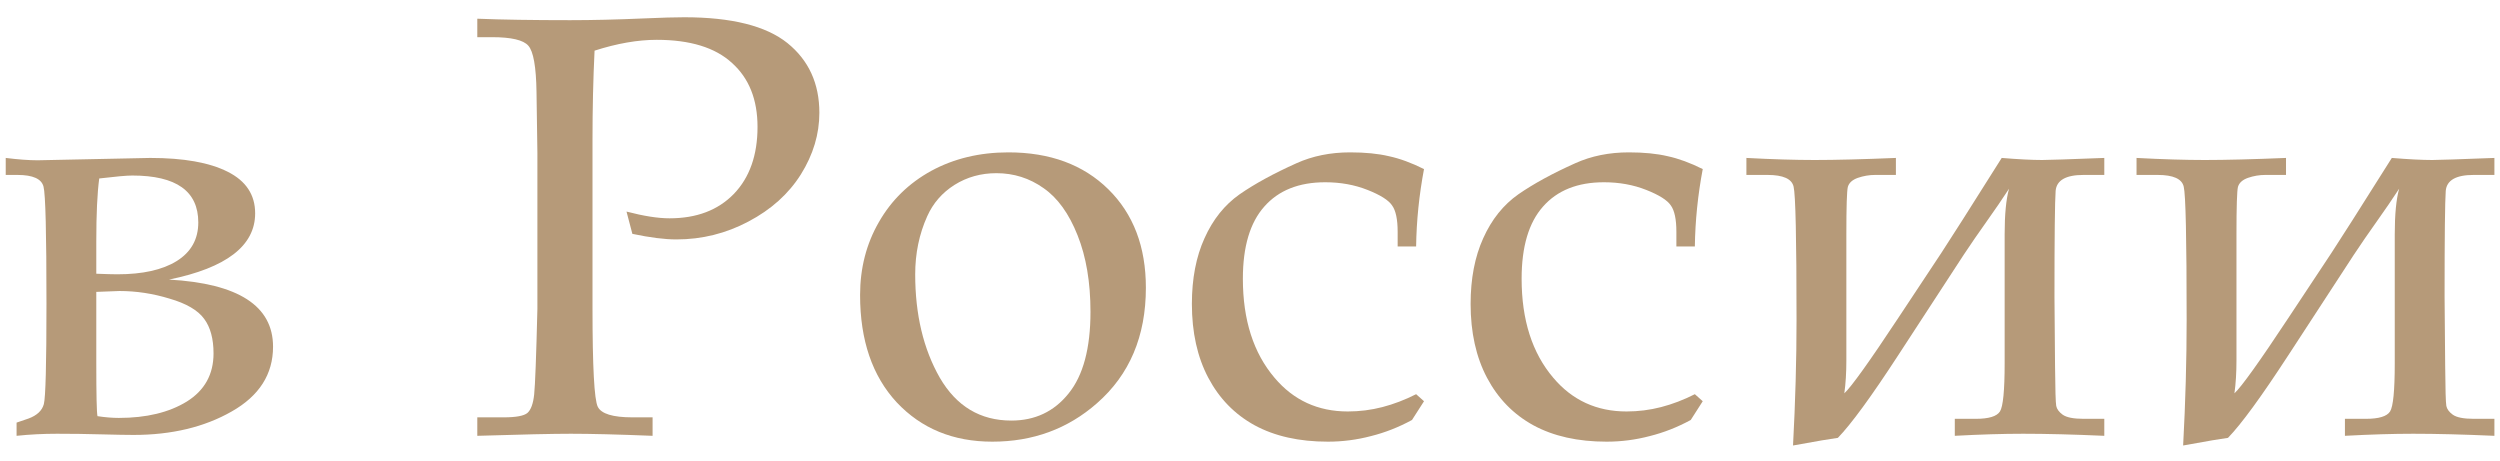
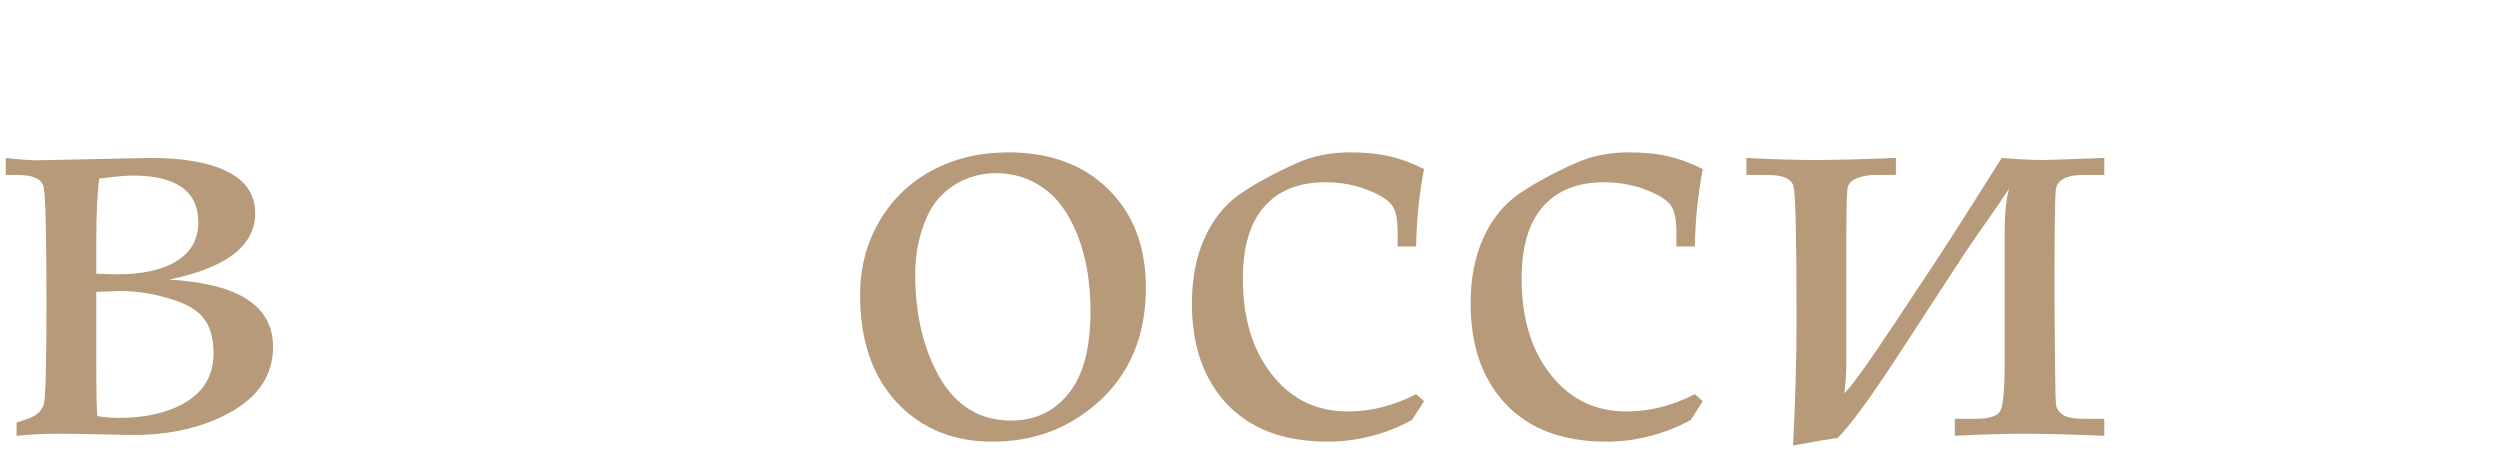
<svg xmlns="http://www.w3.org/2000/svg" width="114" height="21" viewBox="0 0 114 21" fill="none">
  <path d="M0.261 7.977V7.202C0.831 7.273 1.317 7.309 1.718 7.309L6.85 7.202C8.374 7.202 9.55 7.412 10.379 7.83C11.217 8.249 11.635 8.882 11.635 9.728C11.635 11.207 10.325 12.214 7.706 12.749C10.869 12.927 12.451 13.947 12.451 15.81C12.451 17.066 11.822 18.051 10.566 18.763C9.319 19.476 7.826 19.833 6.089 19.833C5.786 19.833 5.287 19.824 4.592 19.806C3.95 19.788 3.286 19.779 2.6 19.779C1.968 19.779 1.353 19.81 0.756 19.873V19.271L1.304 19.084C1.687 18.942 1.919 18.723 1.999 18.429C2.079 18.126 2.119 16.598 2.119 13.845C2.119 10.637 2.075 8.859 1.985 8.512C1.896 8.156 1.5 7.977 0.796 7.977H0.261ZM4.525 8.138C4.436 8.797 4.391 9.755 4.391 11.011V12.482C4.837 12.499 5.158 12.508 5.354 12.508C6.503 12.508 7.403 12.308 8.053 11.907C8.713 11.497 9.042 10.909 9.042 10.143C9.042 8.717 8.04 8.004 6.035 8.004C5.777 8.004 5.273 8.049 4.525 8.138ZM4.445 18.977C4.801 19.031 5.126 19.057 5.42 19.057C6.677 19.057 7.71 18.808 8.521 18.309C9.332 17.801 9.737 17.07 9.737 16.117C9.737 15.449 9.595 14.923 9.31 14.54C9.025 14.148 8.499 13.84 7.733 13.618C6.975 13.386 6.213 13.27 5.447 13.27C5.376 13.27 5.024 13.284 4.391 13.31V16.545C4.391 18.006 4.409 18.817 4.445 18.977Z" fill="#B69A79" />
-   <path d="M27.112 2.31C27.049 3.593 27.018 4.961 27.018 6.414V14.045C27.018 16.727 27.098 18.229 27.259 18.549C27.419 18.87 27.945 19.031 28.836 19.031H29.758V19.873C28.181 19.81 26.938 19.779 26.029 19.779C25.227 19.779 23.806 19.81 21.765 19.873V19.031H22.968C23.53 19.031 23.891 18.964 24.051 18.83C24.211 18.688 24.314 18.407 24.358 17.988C24.403 17.561 24.452 16.264 24.505 14.099V6.962L24.465 4.195C24.448 3.045 24.323 2.341 24.091 2.083C23.868 1.825 23.316 1.695 22.434 1.695H21.765V0.853C22.879 0.898 24.292 0.92 26.002 0.92C27.009 0.92 28.128 0.894 29.357 0.84C30.168 0.804 30.783 0.787 31.202 0.787C33.358 0.787 34.926 1.179 35.906 1.963C36.877 2.747 37.363 3.807 37.363 5.144C37.363 6.115 37.083 7.051 36.521 7.951C35.96 8.842 35.162 9.559 34.129 10.102C33.104 10.646 32.008 10.918 30.841 10.918C30.306 10.918 29.638 10.833 28.836 10.664L28.569 9.648C29.353 9.853 30.008 9.955 30.533 9.955C31.763 9.955 32.739 9.586 33.46 8.846C34.182 8.098 34.543 7.077 34.543 5.785C34.543 4.538 34.155 3.567 33.38 2.872C32.614 2.168 31.469 1.816 29.945 1.816C29.081 1.816 28.136 1.981 27.112 2.31Z" fill="#B69A79" />
  <path d="M39.22 13.457C39.22 12.228 39.506 11.118 40.076 10.129C40.646 9.131 41.444 8.352 42.468 7.79C43.502 7.229 44.674 6.948 45.983 6.948C47.881 6.948 49.401 7.51 50.541 8.632C51.682 9.755 52.252 11.252 52.252 13.123C52.252 15.333 51.508 17.088 50.02 18.389C48.692 19.556 47.102 20.14 45.248 20.14C43.466 20.14 42.014 19.543 40.891 18.349C39.777 17.146 39.22 15.515 39.22 13.457ZM41.733 12.508C41.733 14.344 42.107 15.916 42.856 17.226C43.613 18.527 44.7 19.178 46.117 19.178C47.195 19.178 48.064 18.768 48.723 17.948C49.392 17.128 49.726 15.885 49.726 14.219C49.726 12.874 49.53 11.711 49.138 10.731C48.746 9.742 48.229 9.024 47.587 8.579C46.946 8.124 46.228 7.897 45.435 7.897C44.731 7.897 44.094 8.075 43.524 8.432C42.963 8.788 42.548 9.265 42.281 9.862C41.916 10.673 41.733 11.555 41.733 12.508Z" fill="#B69A79" />
  <path d="M64.575 17.975L64.935 18.296L64.387 19.151C63.782 19.481 63.158 19.726 62.516 19.886C61.875 20.055 61.22 20.14 60.551 20.14C59.242 20.14 58.128 19.891 57.21 19.392C56.301 18.893 55.597 18.171 55.098 17.226C54.599 16.282 54.35 15.159 54.35 13.858C54.35 12.709 54.541 11.711 54.925 10.864C55.308 10.009 55.842 9.341 56.528 8.859C57.223 8.378 58.088 7.906 59.121 7.443C59.852 7.113 60.667 6.948 61.567 6.948C62.253 6.948 62.841 7.006 63.331 7.122C63.831 7.229 64.365 7.425 64.935 7.71C64.713 8.886 64.592 10.062 64.575 11.239H63.733V10.57C63.733 10 63.648 9.599 63.478 9.367C63.318 9.127 62.944 8.891 62.356 8.659C61.768 8.427 61.126 8.311 60.431 8.311C59.228 8.311 58.302 8.681 57.651 9.421C57.001 10.152 56.675 11.248 56.675 12.709C56.675 14.589 57.157 16.095 58.119 17.226C58.983 18.251 60.097 18.763 61.46 18.763C61.995 18.763 62.521 18.697 63.037 18.563C63.554 18.429 64.067 18.233 64.575 17.975Z" fill="#B69A79" />
  <path d="M77.285 17.975L77.645 18.296L77.098 19.151C76.492 19.481 75.868 19.726 75.226 19.886C74.585 20.055 73.93 20.14 73.262 20.14C71.952 20.14 70.838 19.891 69.92 19.392C69.011 18.893 68.307 18.171 67.808 17.226C67.309 16.282 67.06 15.159 67.06 13.858C67.06 12.709 67.251 11.711 67.635 10.864C68.018 10.009 68.552 9.341 69.239 8.859C69.934 8.378 70.798 7.906 71.832 7.443C72.562 7.113 73.377 6.948 74.277 6.948C74.963 6.948 75.552 7.006 76.042 7.122C76.541 7.229 77.075 7.425 77.645 7.71C77.423 8.886 77.302 10.062 77.285 11.239H76.443V10.57C76.443 10 76.358 9.599 76.189 9.367C76.028 9.127 75.654 8.891 75.066 8.659C74.478 8.427 73.836 8.311 73.141 8.311C71.938 8.311 71.012 8.681 70.361 9.421C69.711 10.152 69.386 11.248 69.386 12.709C69.386 14.589 69.867 16.095 70.829 17.226C71.693 18.251 72.807 18.763 74.171 18.763C74.705 18.763 75.231 18.697 75.748 18.563C76.264 18.429 76.777 18.233 77.285 17.975Z" fill="#B69A79" />
  <path d="M95.956 7.202V7.977H95.007C94.205 7.977 93.782 8.218 93.737 8.699C93.702 9.171 93.684 10.78 93.684 13.524L93.71 16.692C93.719 17.761 93.737 18.367 93.764 18.509C93.791 18.652 93.889 18.786 94.058 18.91C94.236 19.035 94.552 19.098 95.007 19.098H95.956V19.873C94.53 19.81 93.296 19.779 92.254 19.779C91.345 19.779 90.307 19.81 89.139 19.873V19.098H90.102C90.69 19.098 91.055 18.986 91.198 18.763C91.34 18.541 91.412 17.81 91.412 16.571V10.677C91.412 9.777 91.478 9.087 91.612 8.606C91.291 9.096 90.975 9.559 90.663 9.996C90.227 10.61 89.852 11.154 89.54 11.626L86.56 16.197C85.33 18.086 84.412 19.343 83.807 19.966C83.521 20.002 82.84 20.118 81.762 20.314C81.868 18.327 81.922 16.42 81.922 14.593C81.922 10.896 81.877 8.868 81.788 8.512C81.708 8.156 81.312 7.977 80.599 7.977H79.636V7.202C80.813 7.264 81.851 7.296 82.751 7.296C83.713 7.296 84.947 7.264 86.453 7.202V7.977H85.504C85.237 7.977 84.974 8.022 84.715 8.111C84.466 8.2 84.314 8.338 84.261 8.525C84.216 8.712 84.194 9.43 84.194 10.677V16.424C84.194 16.995 84.163 17.498 84.101 17.935C84.421 17.641 85.241 16.496 86.56 14.5L88.525 11.533C88.89 10.98 89.808 9.537 91.278 7.202C92.035 7.264 92.65 7.296 93.122 7.296C93.39 7.296 94.334 7.264 95.956 7.202Z" fill="#B69A79" />
-   <path d="M113.745 7.202V7.977H112.796C111.994 7.977 111.571 8.218 111.526 8.699C111.491 9.171 111.473 10.78 111.473 13.524L111.5 16.692C111.509 17.761 111.526 18.367 111.553 18.509C111.58 18.652 111.678 18.786 111.847 18.91C112.025 19.035 112.342 19.098 112.796 19.098H113.745V19.873C112.319 19.81 111.085 19.779 110.043 19.779C109.134 19.779 108.096 19.81 106.929 19.873V19.098H107.891C108.479 19.098 108.844 18.986 108.987 18.763C109.129 18.541 109.201 17.81 109.201 16.571V10.677C109.201 9.777 109.268 9.087 109.401 8.606C109.08 9.096 108.764 9.559 108.452 9.996C108.016 10.61 107.641 11.154 107.33 11.626L104.349 16.197C103.119 18.086 102.202 19.343 101.596 19.966C101.311 20.002 100.629 20.118 99.551 20.314C99.658 18.327 99.711 16.42 99.711 14.593C99.711 10.896 99.667 8.868 99.578 8.512C99.497 8.156 99.101 7.977 98.388 7.977H97.426V7.202C98.602 7.264 99.64 7.296 100.54 7.296C101.502 7.296 102.736 7.264 104.242 7.202V7.977H103.293C103.026 7.977 102.763 8.022 102.505 8.111C102.255 8.2 102.104 8.338 102.05 8.525C102.006 8.712 101.983 9.43 101.983 10.677V16.424C101.983 16.995 101.952 17.498 101.89 17.935C102.21 17.641 103.03 16.496 104.349 14.5L106.314 11.533C106.679 10.98 107.597 9.537 109.067 7.202C109.824 7.264 110.439 7.296 110.912 7.296C111.179 7.296 112.123 7.264 113.745 7.202Z" fill="#B69A79" />
</svg>